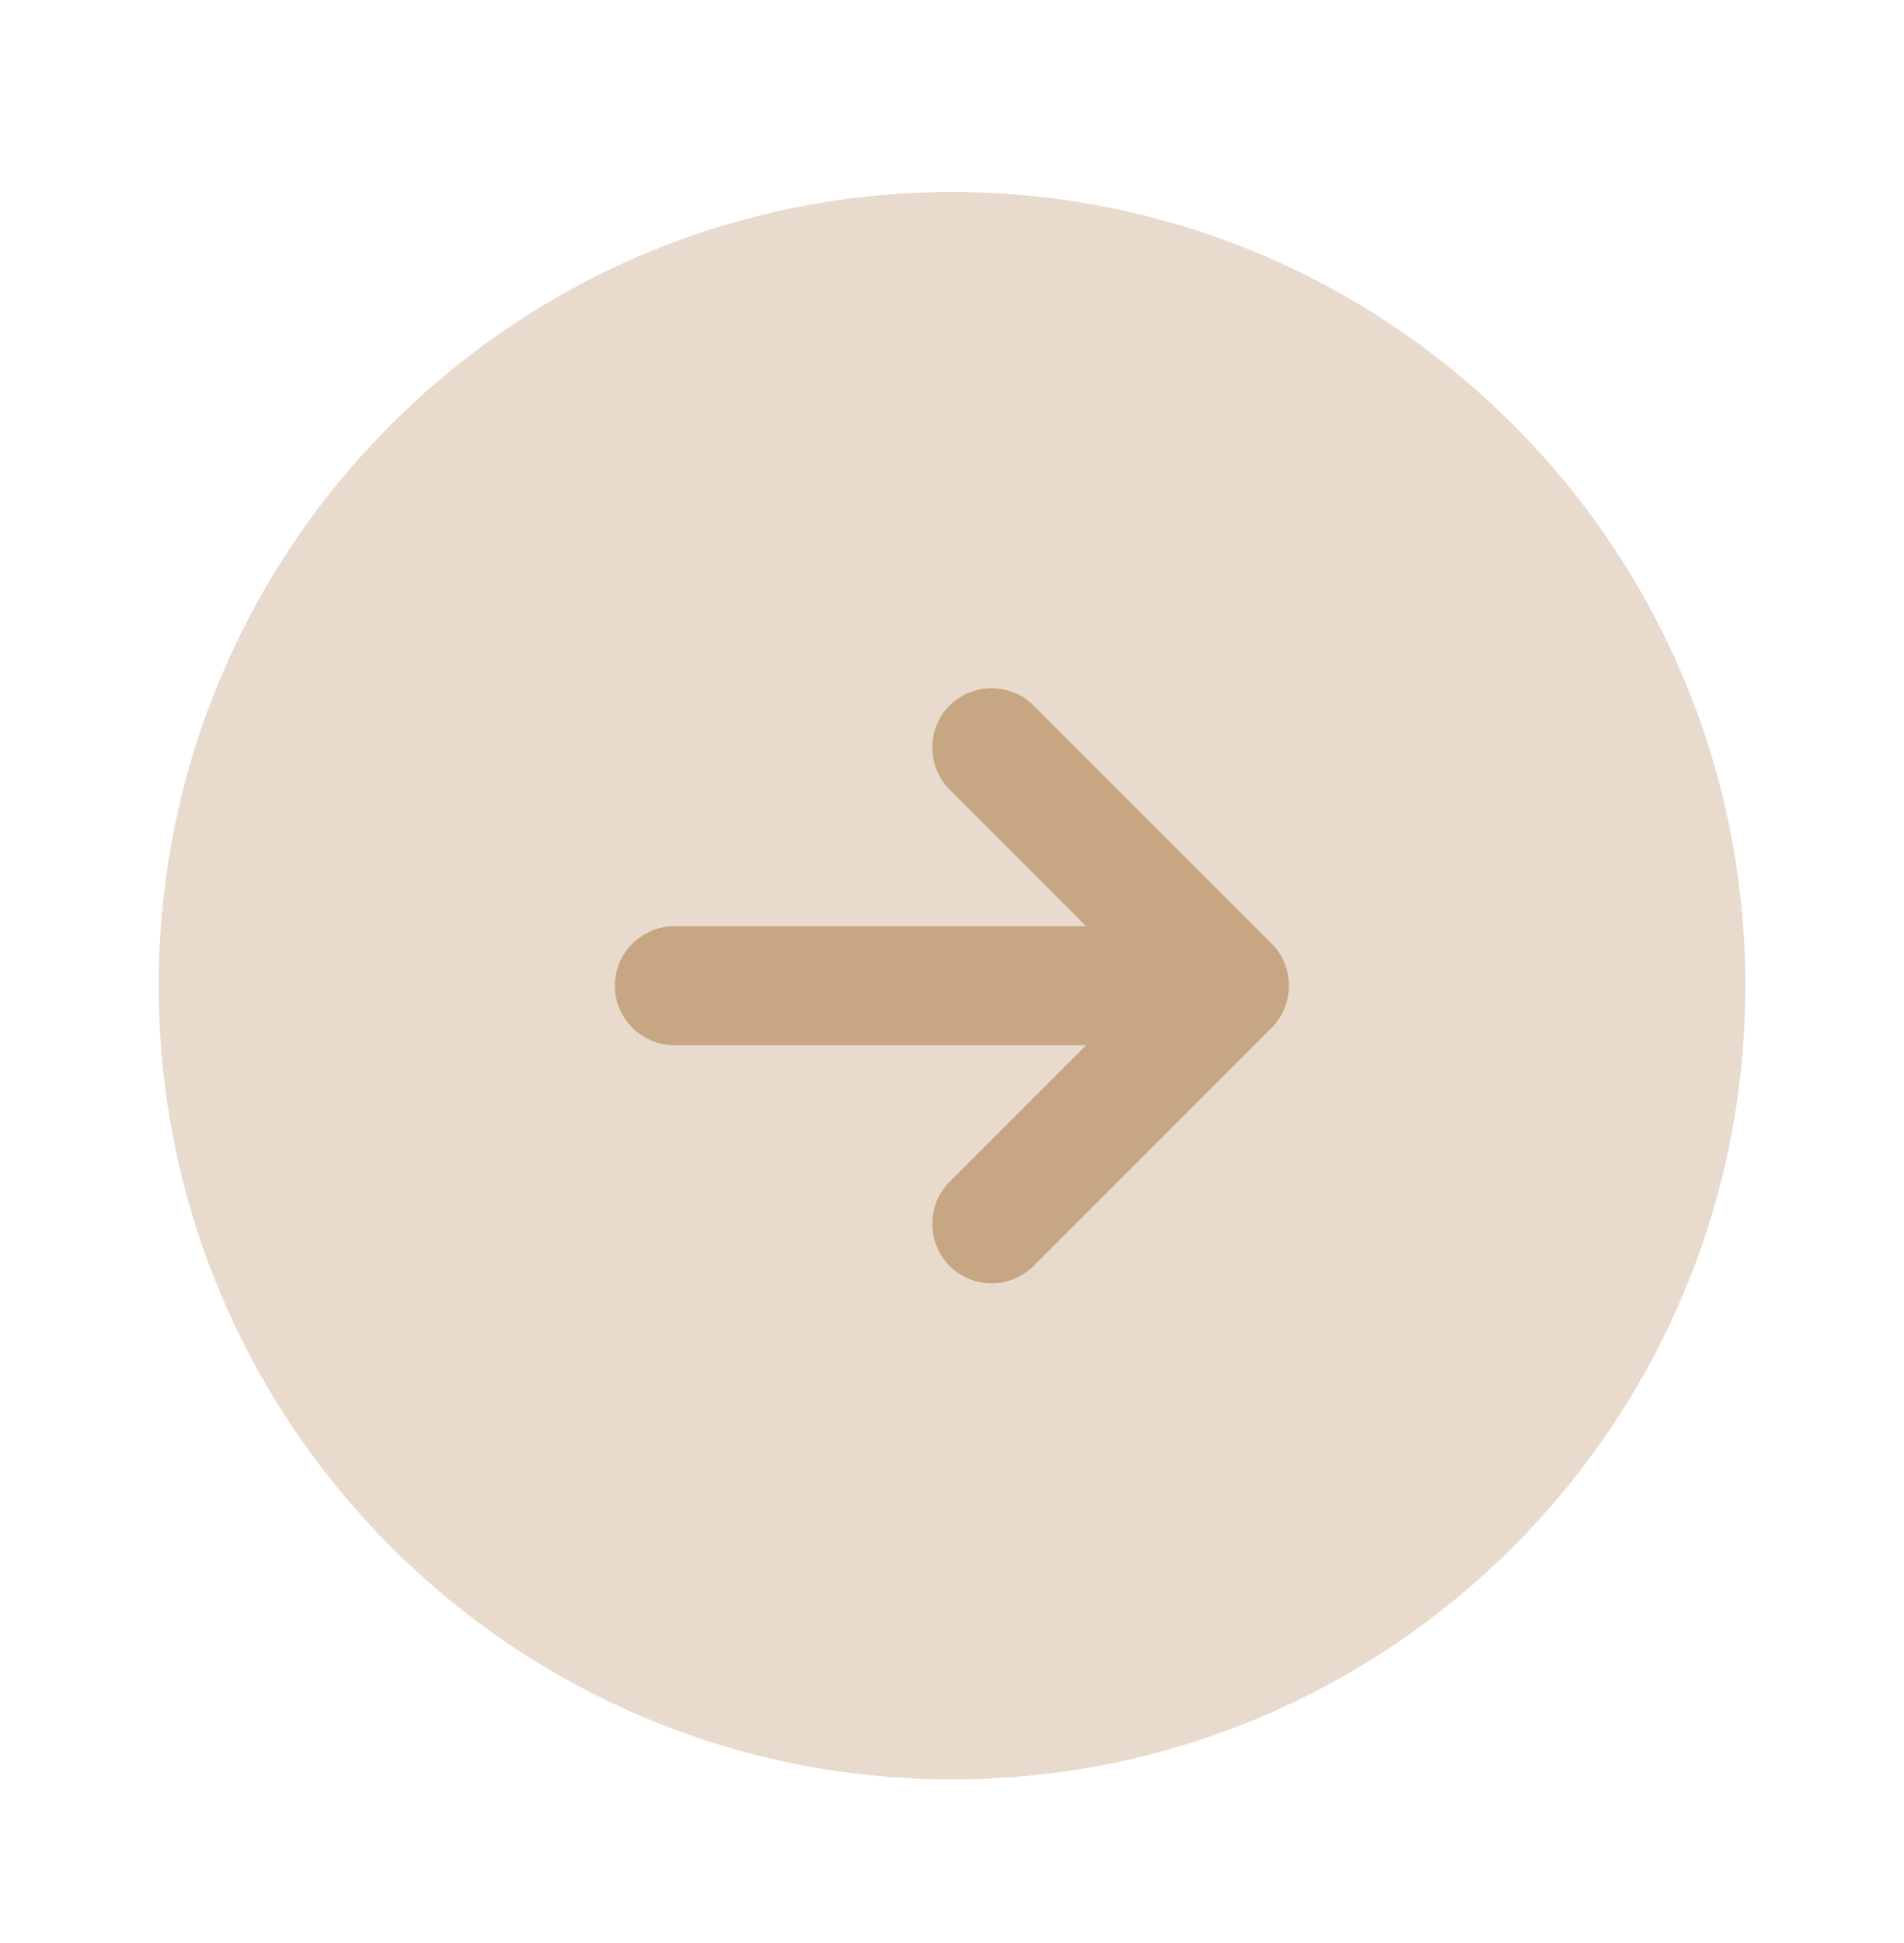
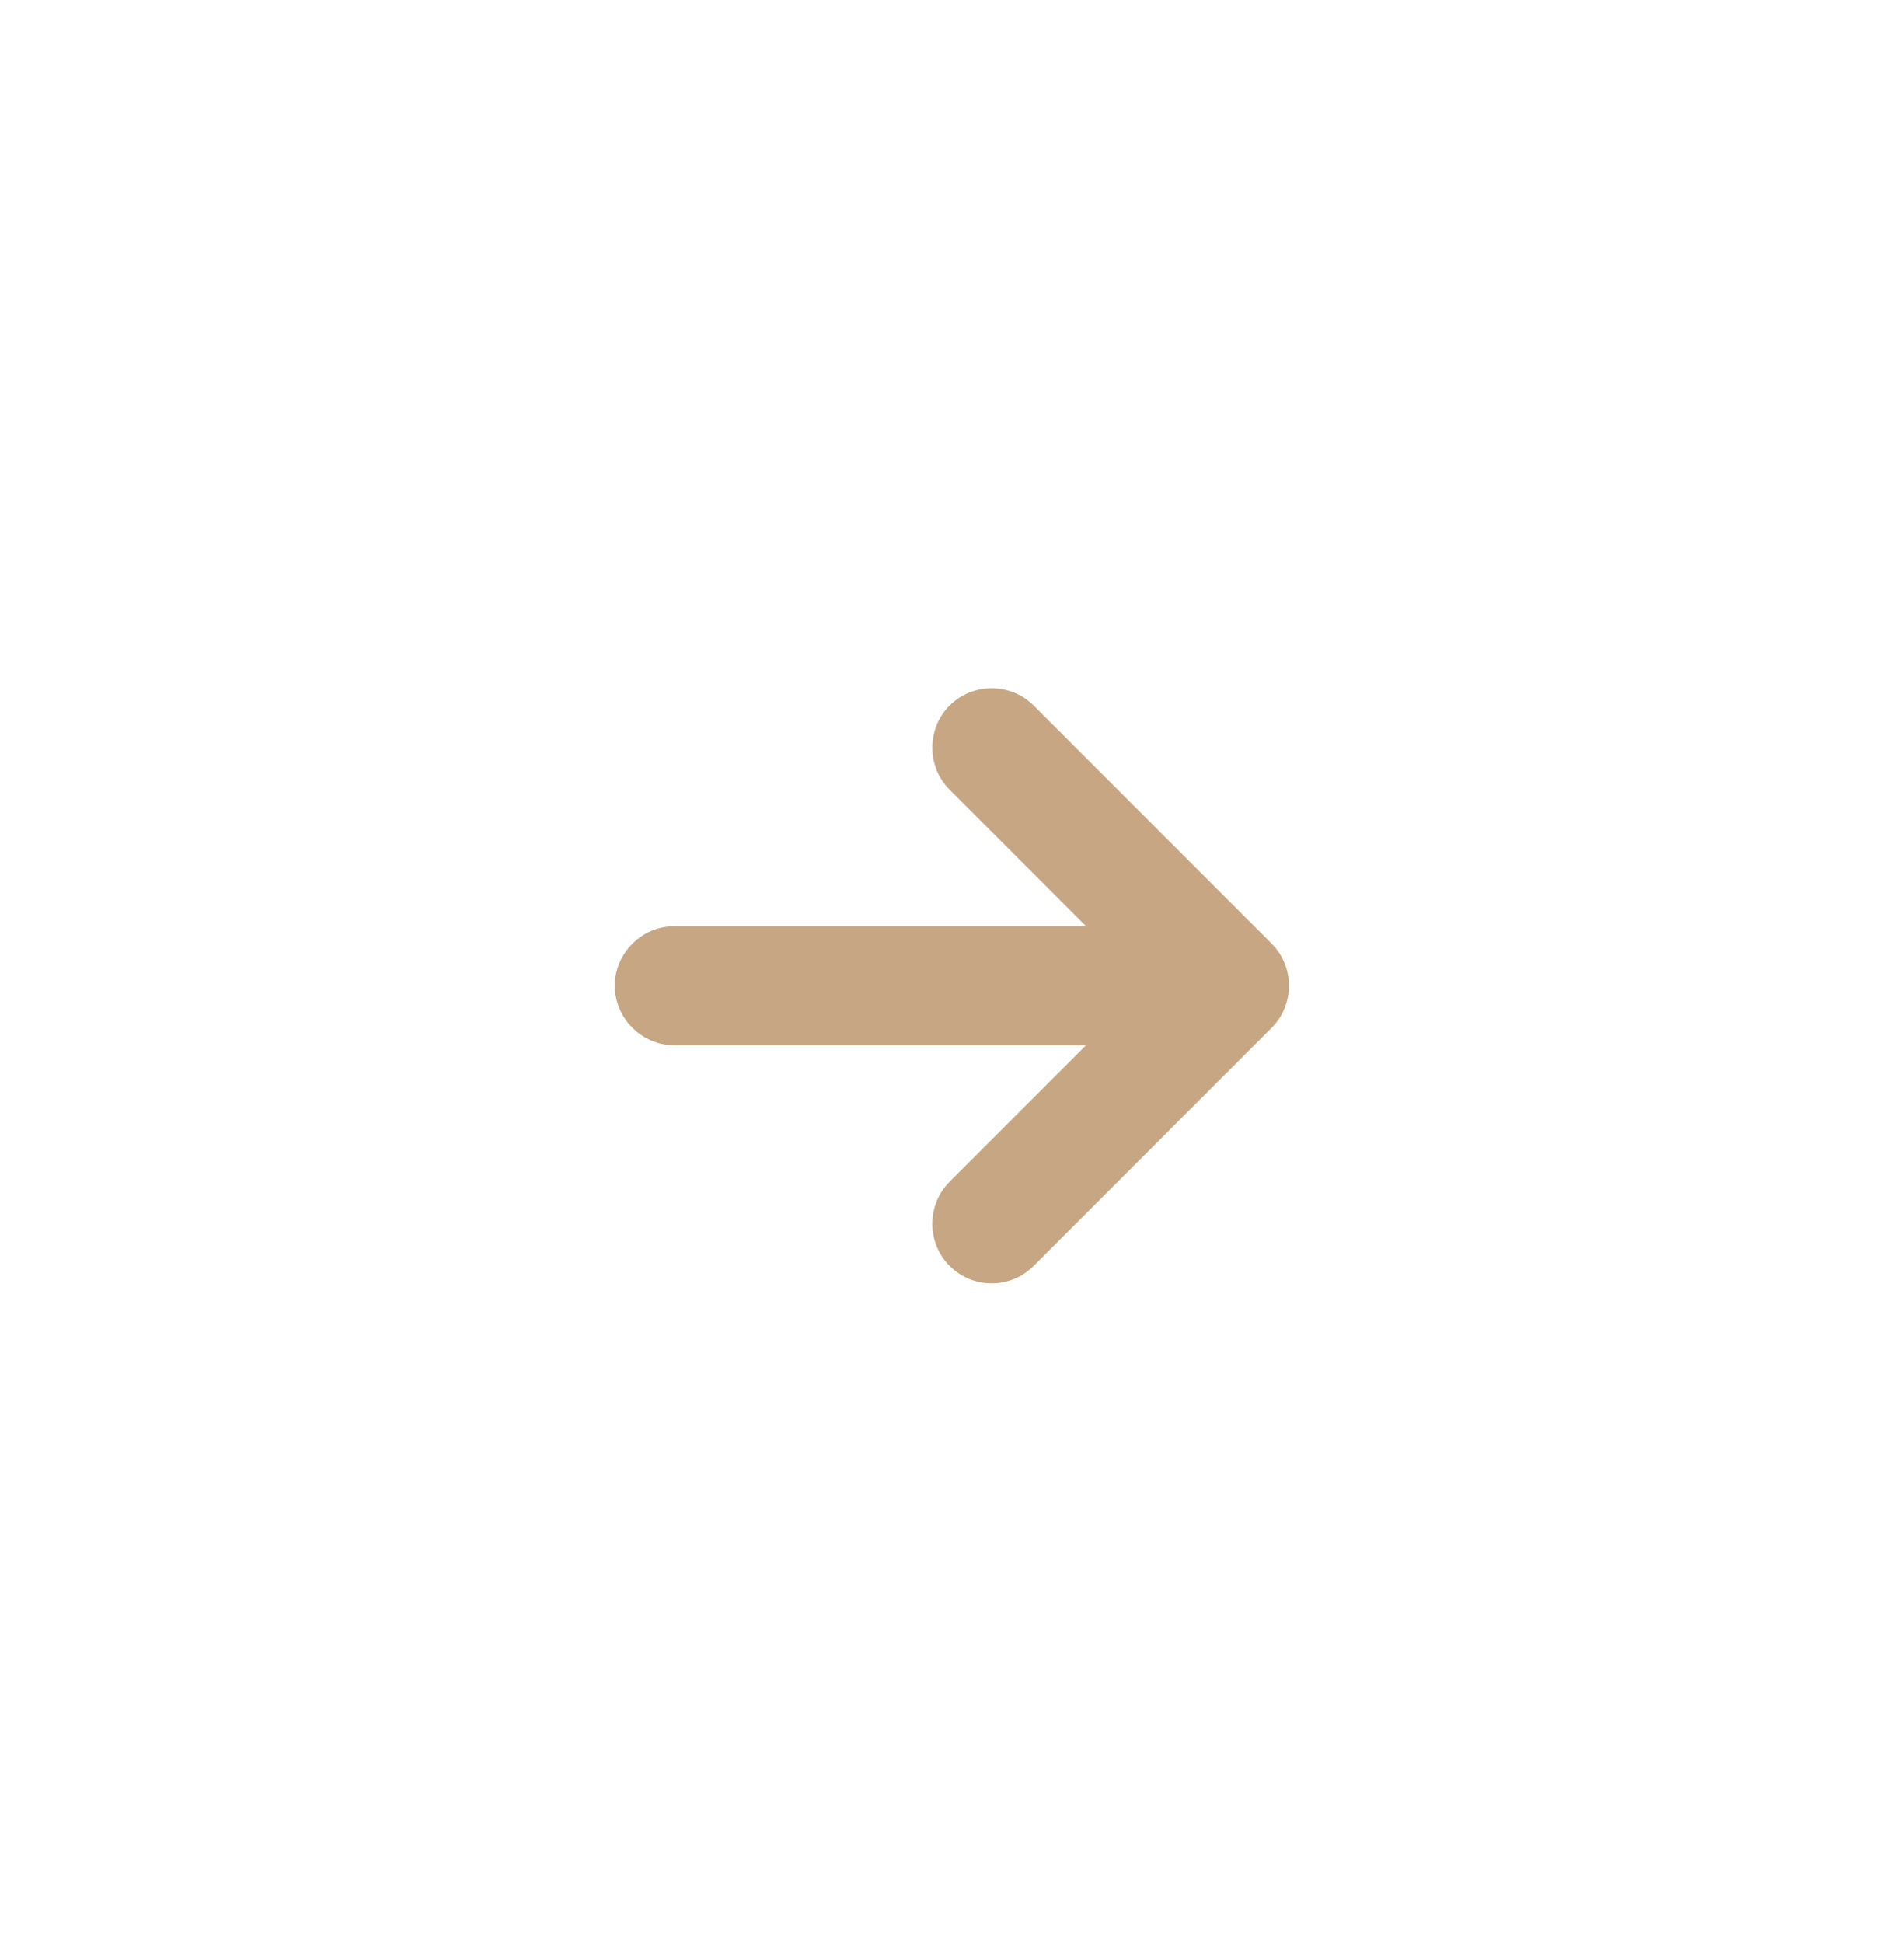
<svg xmlns="http://www.w3.org/2000/svg" width="50" height="51" viewBox="0 0 50 51" fill="none">
-   <path opacity="0.4" d="M25 46.706C13.494 46.706 4.167 37.379 4.167 25.873C4.167 14.367 13.494 5.04 25 5.04C36.506 5.04 45.834 14.367 45.834 25.873C45.834 37.379 36.506 46.706 25 46.706Z" fill="#C7A683" />
  <path d="M17.707 24.311H28.52L24.937 20.727C24.332 20.123 24.332 19.123 24.937 18.519C25.541 17.915 26.541 17.915 27.145 18.519L33.395 24.769C33.999 25.373 33.999 26.373 33.395 26.977L27.145 33.227C26.832 33.54 26.437 33.685 26.041 33.685C25.645 33.685 25.249 33.54 24.937 33.227C24.332 32.623 24.332 31.623 24.937 31.019L28.52 27.436H17.707C16.853 27.436 16.145 26.727 16.145 25.873C16.145 25.019 16.853 24.311 17.707 24.311Z" fill="#C7A683" />
</svg>